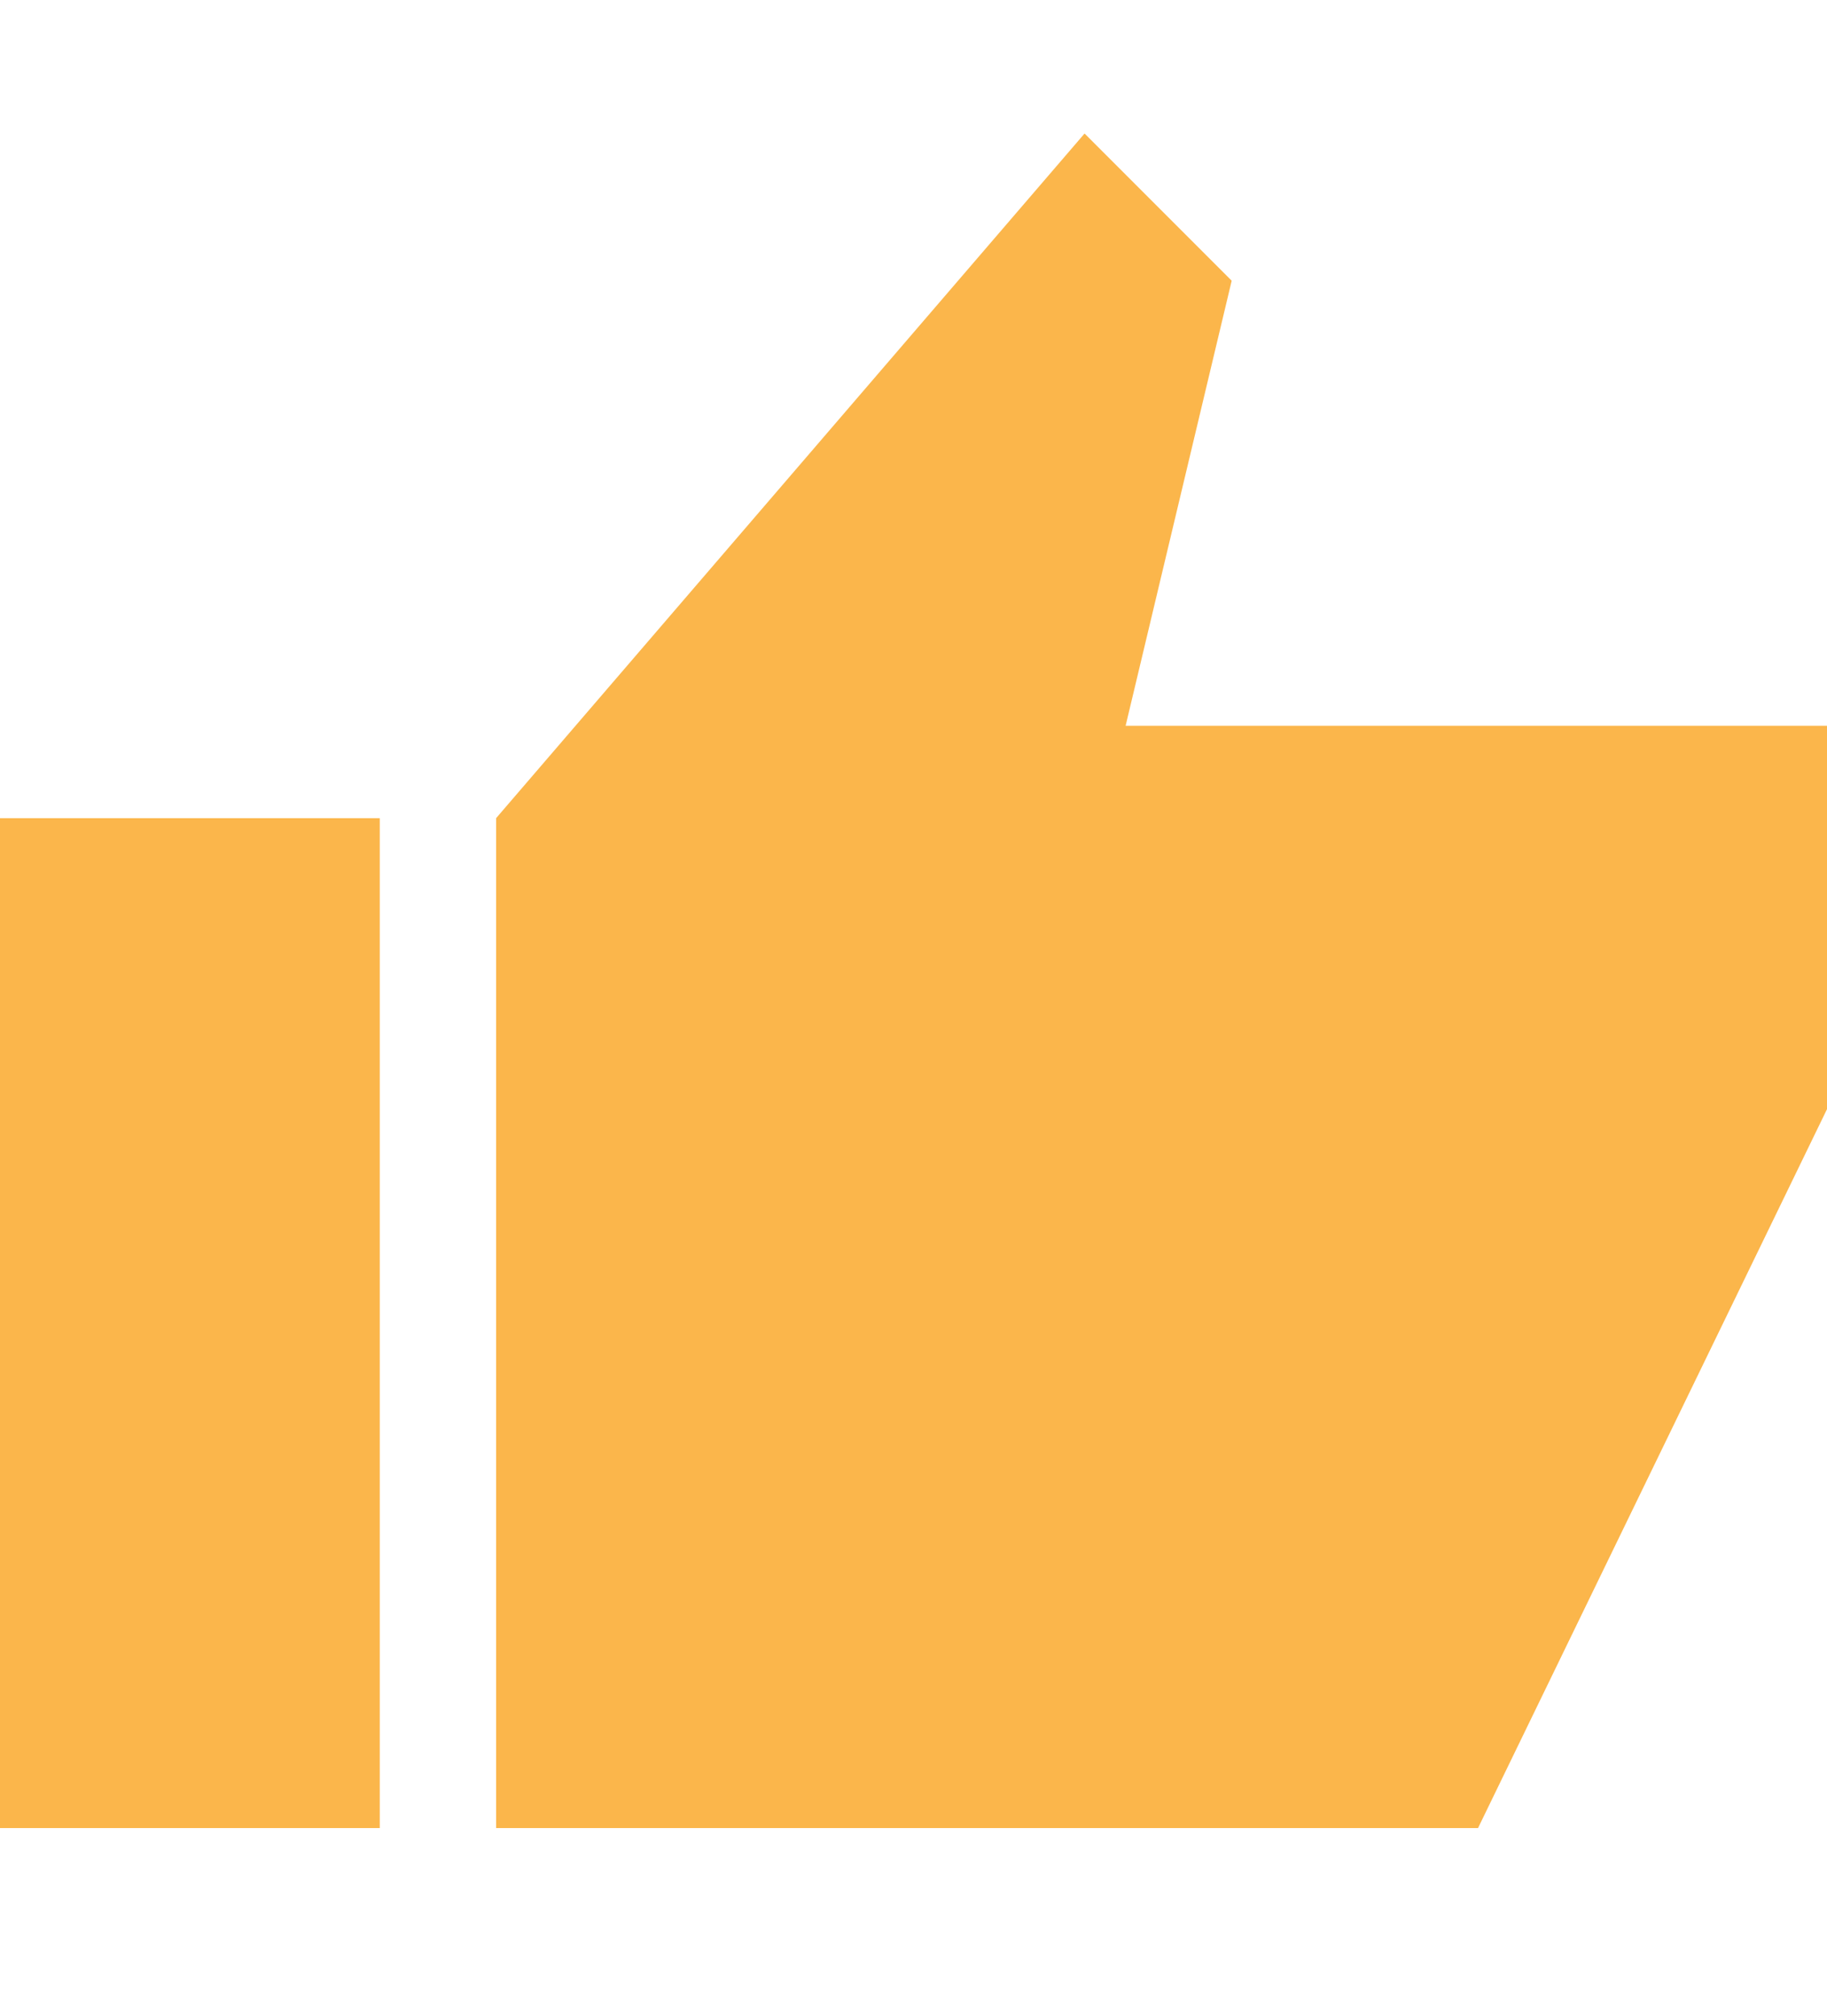
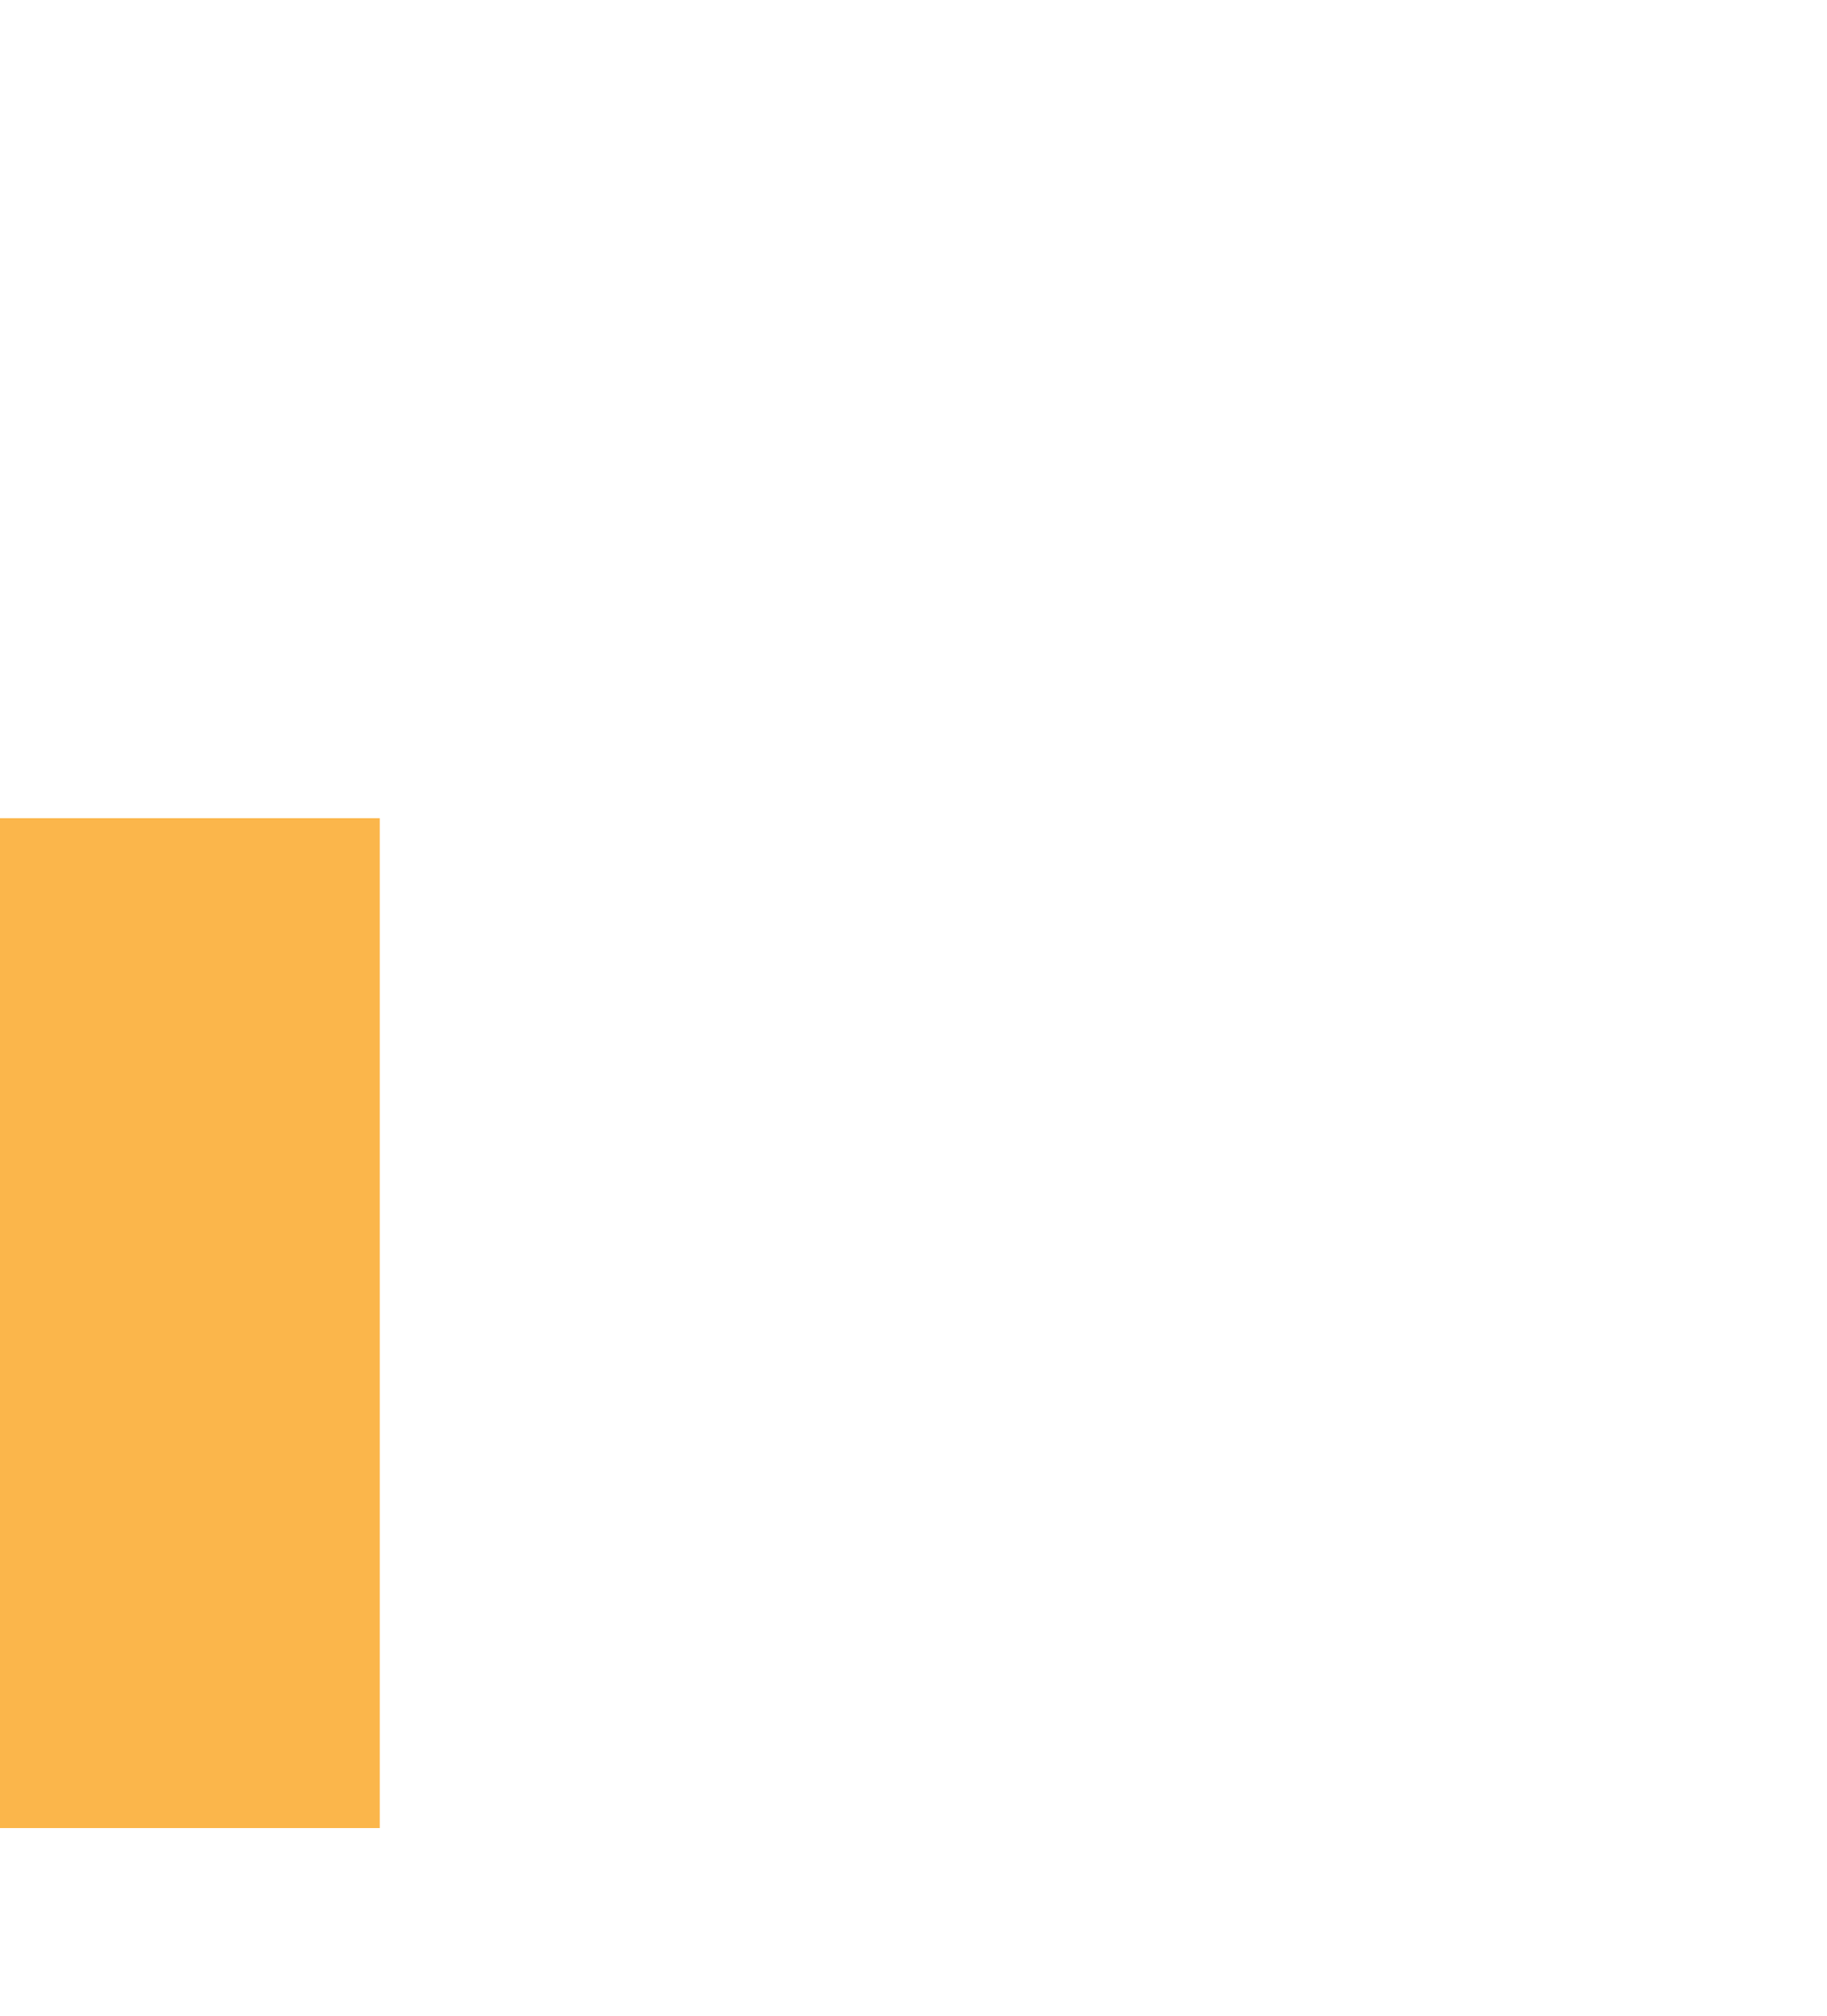
<svg xmlns="http://www.w3.org/2000/svg" id="Vrstva_1" x="0px" y="0px" width="53.4px" height="58.9px" viewBox="0 0 53.4 58.9" style="enable-background:new 0 0 53.4 58.9;" xml:space="preserve">
  <style type="text/css">
	.st0{fill:#FBB64B;}
</style>
  <g>
-     <polygon class="st0" points="14.5,53.4 14.5,23.9 31.7,3.9 36,8.2 32.9,21.2 53.4,21.2 53.4,32.4 43.2,53.4  " />
    <rect y="23.9" class="st0" width="11.1" height="29.5" />
  </g>
</svg>